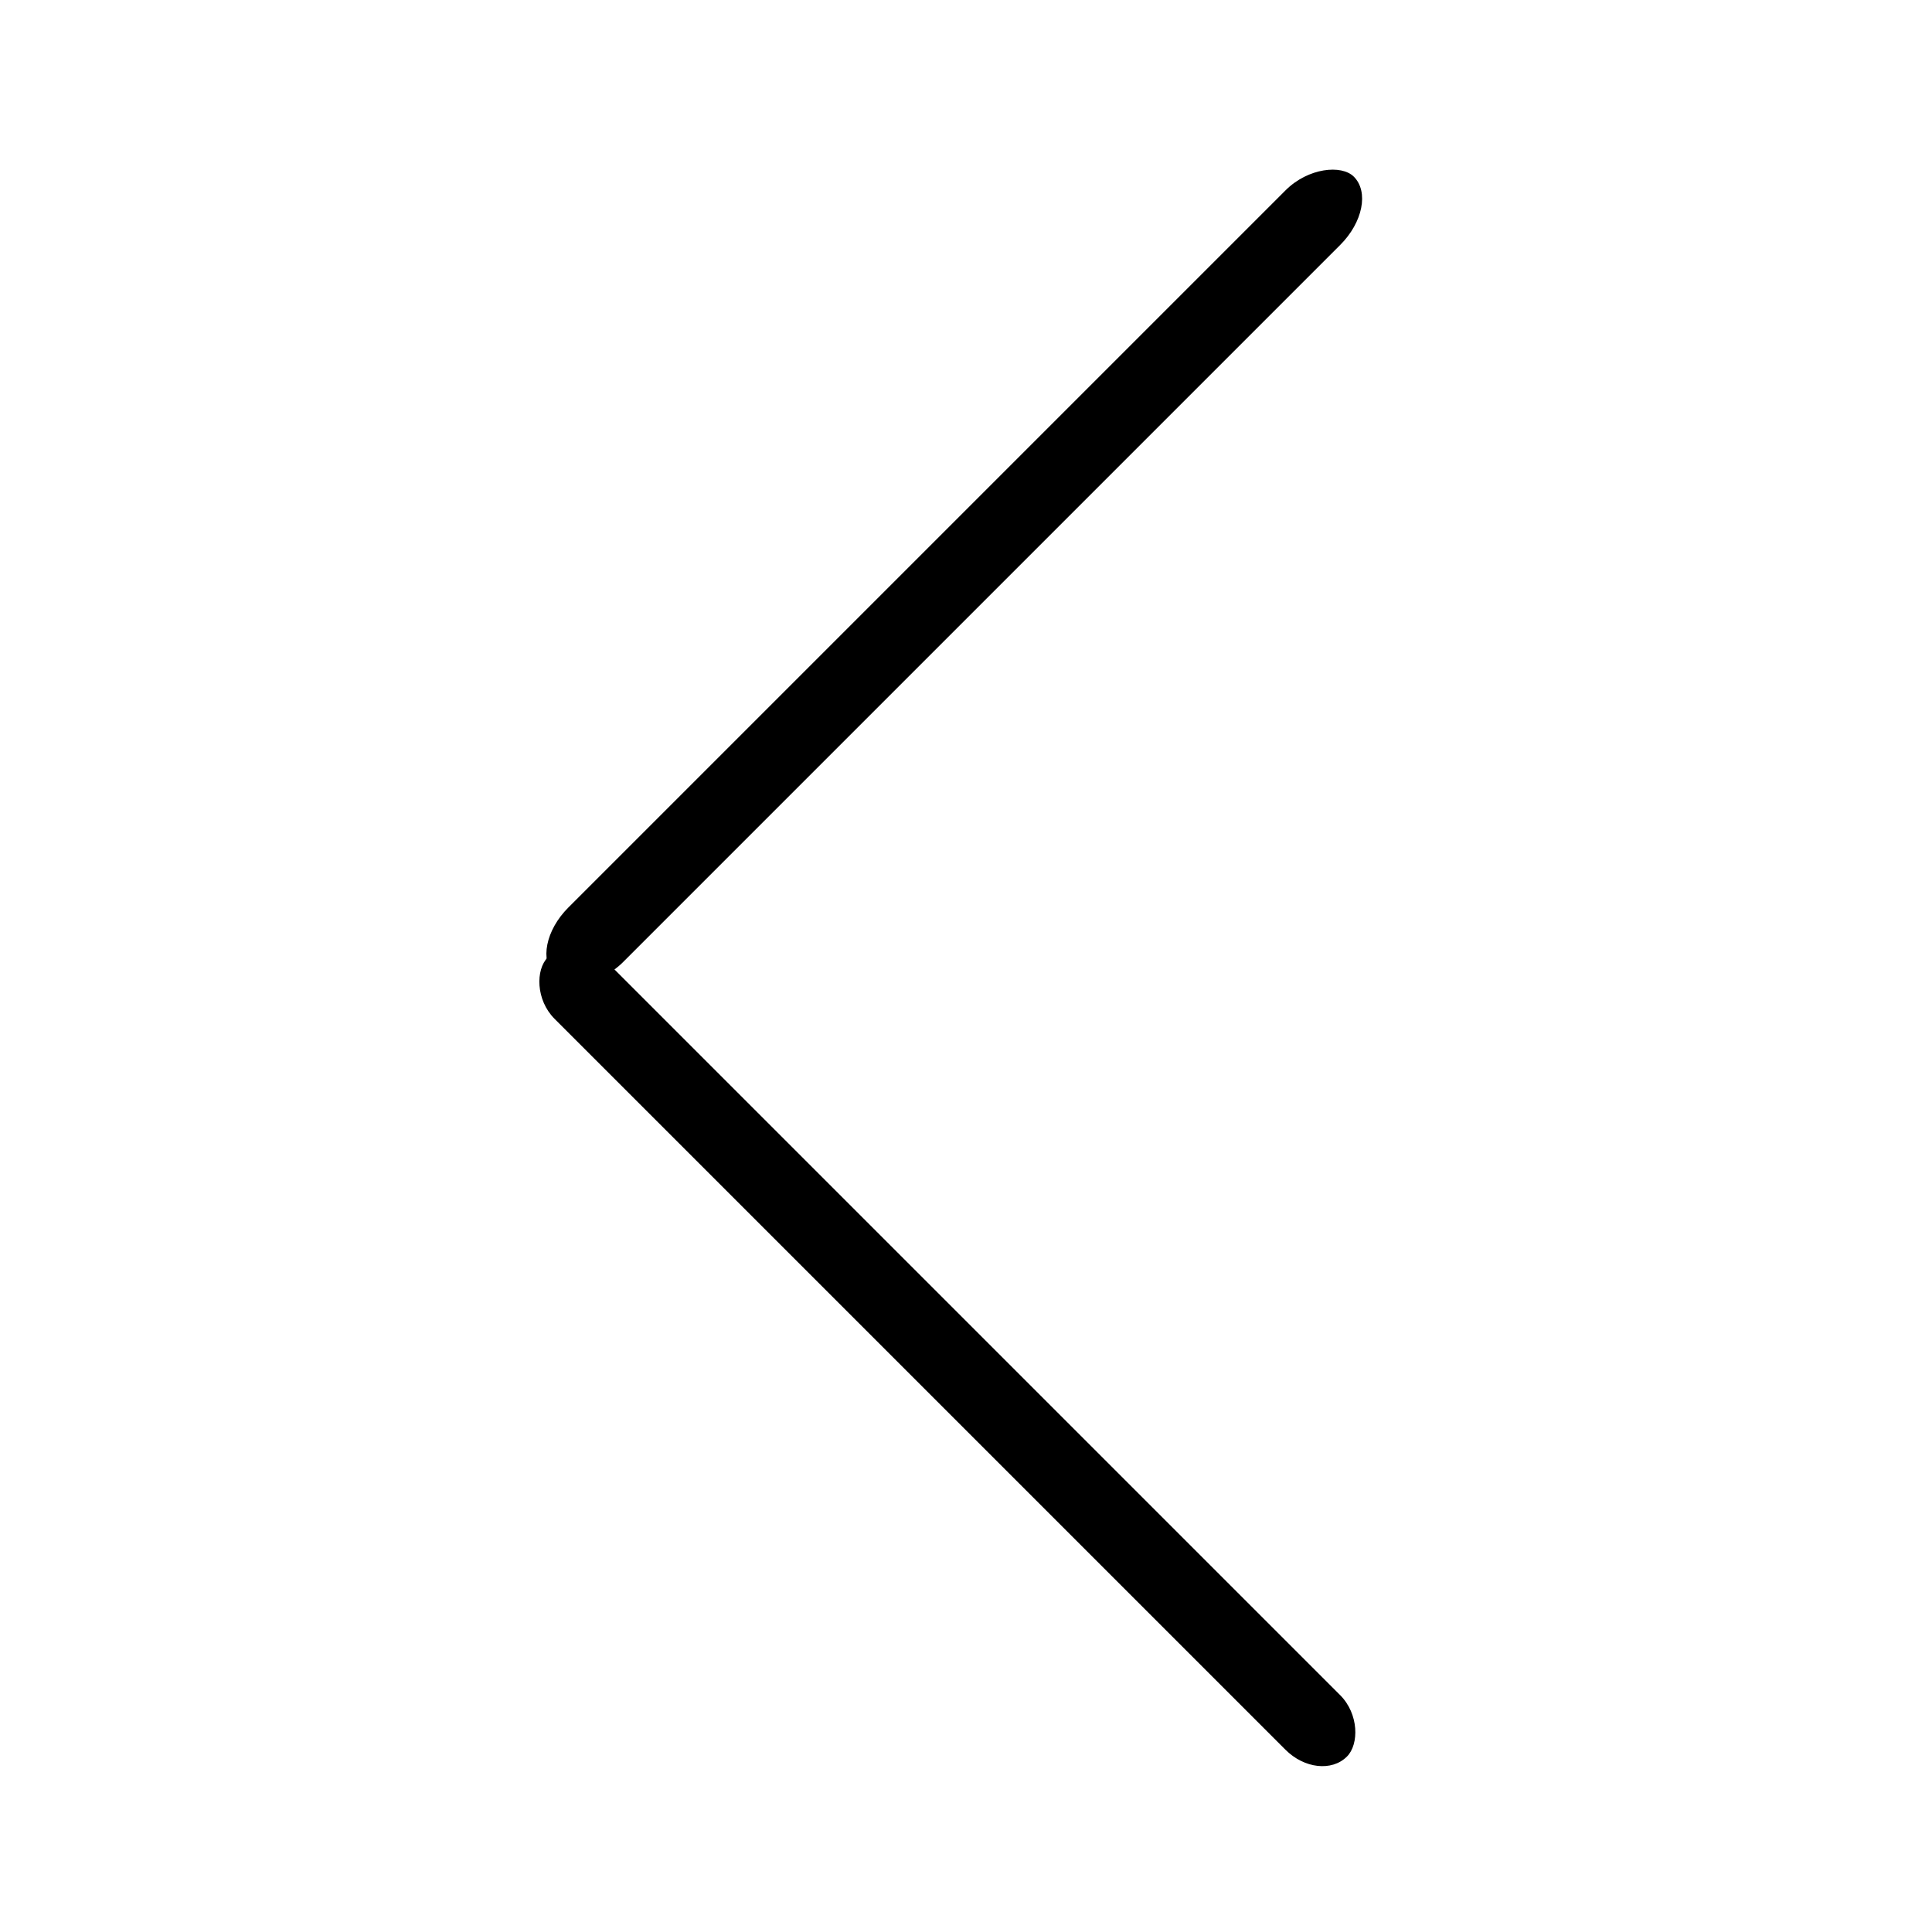
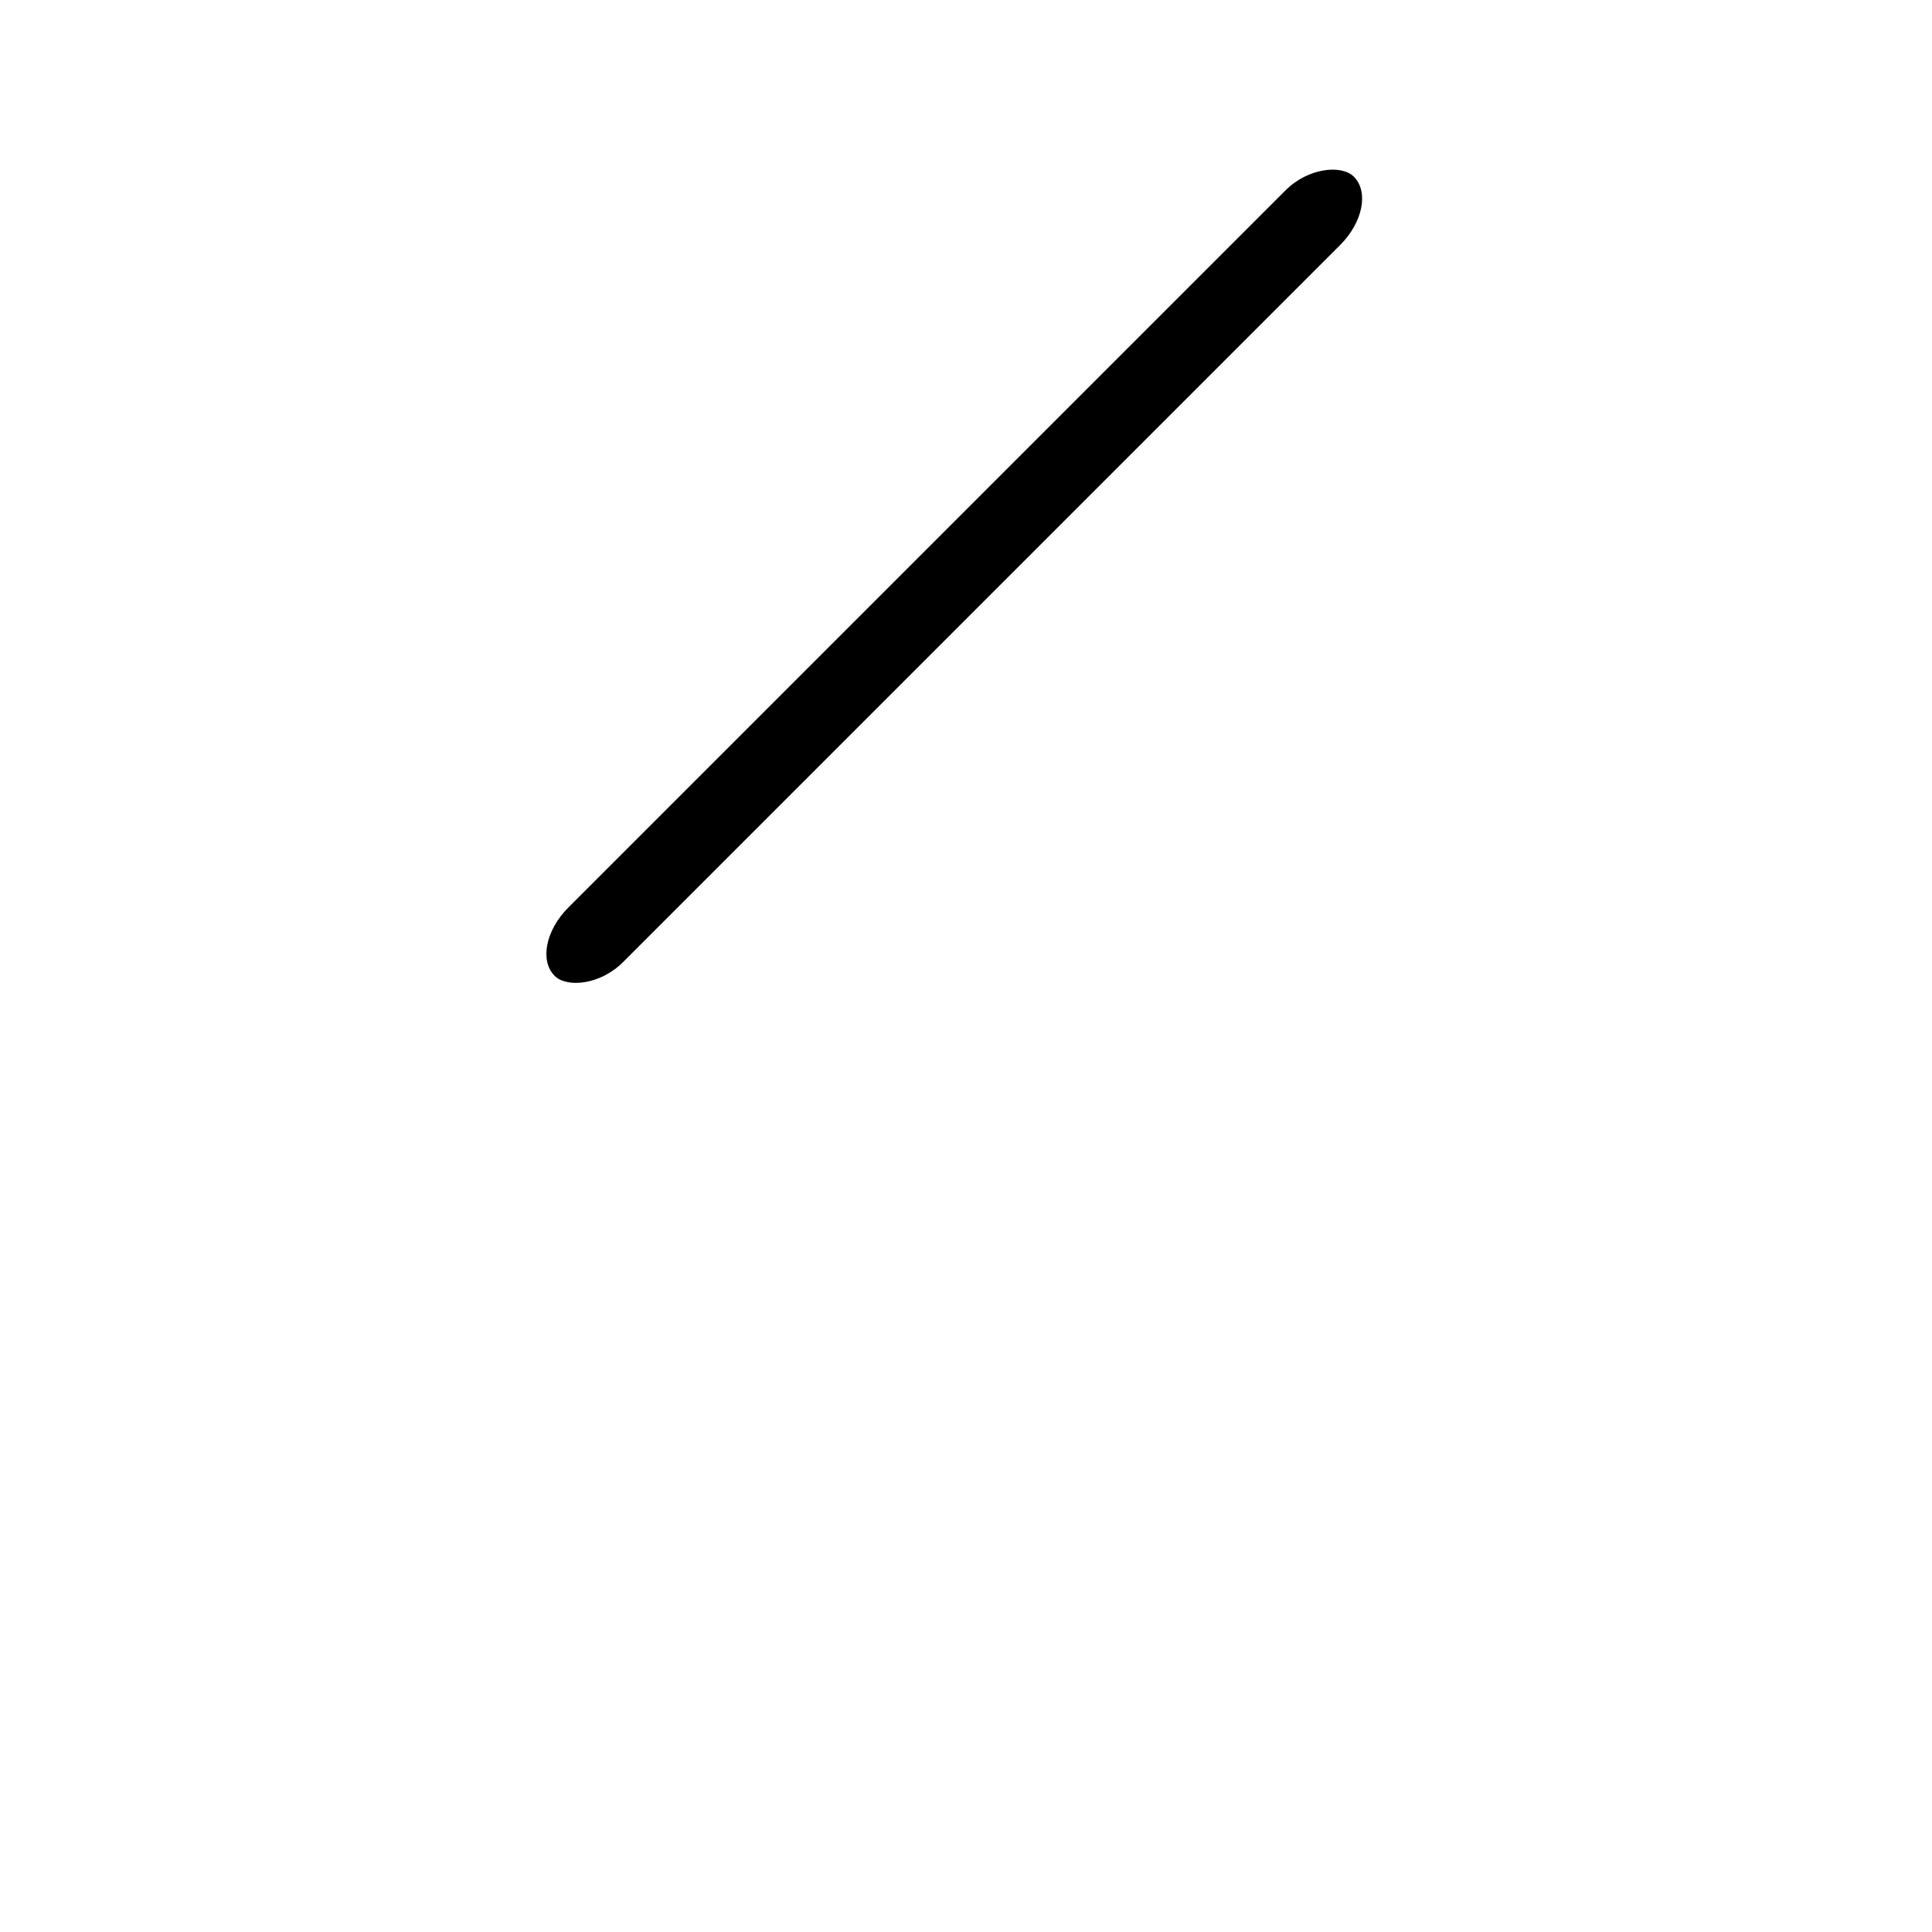
<svg xmlns="http://www.w3.org/2000/svg" id="Ebene_1" version="1.1" viewBox="0 0 20 20">
  <defs>
    <style>
      .st0 {
        fill: none;
      }
    </style>
  </defs>
  <rect id="Rechteck_30" class="st0" y="0" width="20" height="20" />
  <rect x="4.2" y="5.5" width="11.7" height=".8" rx=".6" ry=".6" transform="translate(-1.4 8.9) rotate(-45)" />
-   <rect x="4.3" y="13.7" width="11.7" height=".8" rx=".5" ry=".5" transform="translate(12.6 -3.1) rotate(45)" />
</svg>